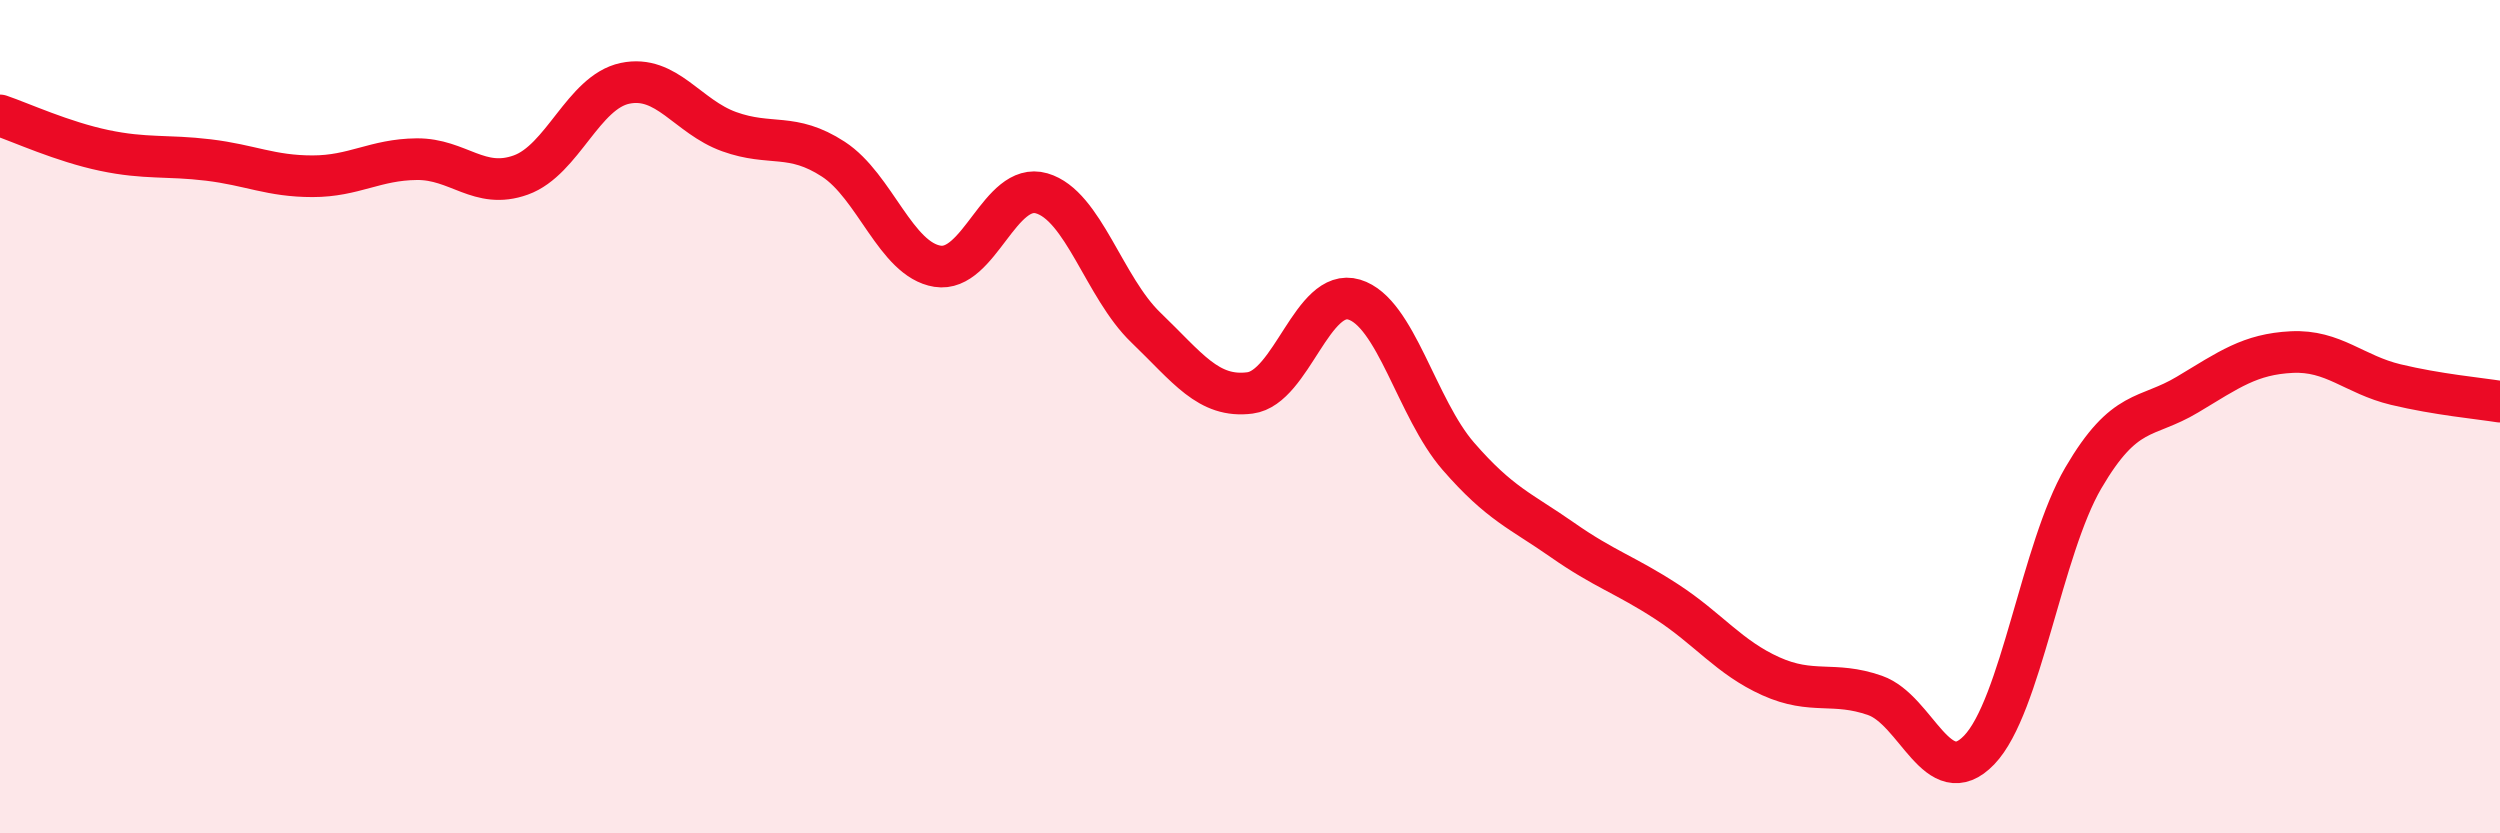
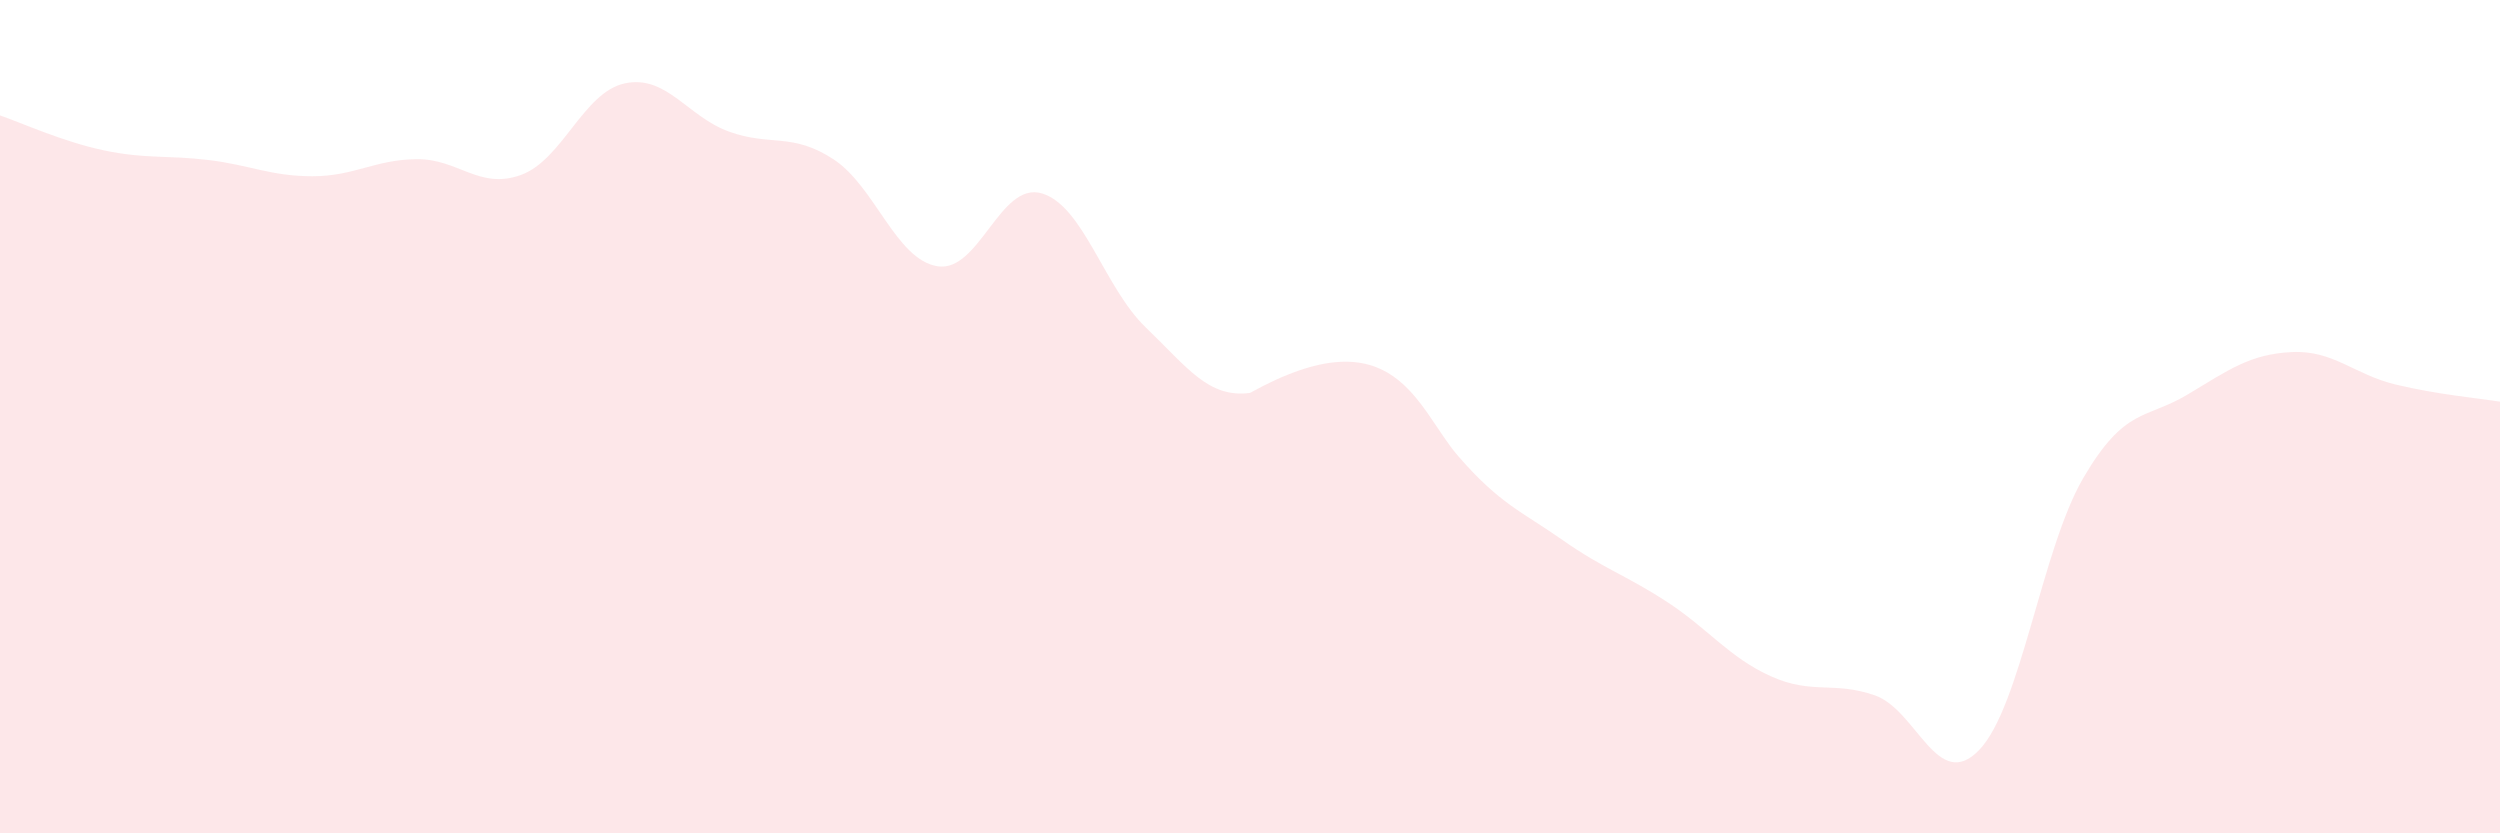
<svg xmlns="http://www.w3.org/2000/svg" width="60" height="20" viewBox="0 0 60 20">
-   <path d="M 0,2.77 C 0.5,2.94 1.5,3.4 2.5,3.61 C 3.5,3.82 4,3.72 5,3.84 C 6,3.96 6.5,4.23 7.5,4.23 C 8.5,4.23 9,3.83 10,3.82 C 11,3.81 11.5,4.56 12.5,4.2 C 13.5,3.84 14,2.21 15,2 C 16,1.79 16.5,2.8 17.5,3.16 C 18.5,3.52 19,3.17 20,3.82 C 21,4.47 21.5,6.23 22.5,6.39 C 23.5,6.55 24,4.35 25,4.64 C 26,4.93 26.5,6.9 27.5,7.86 C 28.5,8.82 29,9.56 30,9.43 C 31,9.3 31.5,6.89 32.5,7.19 C 33.5,7.49 34,9.8 35,10.95 C 36,12.1 36.5,12.26 37.5,12.96 C 38.5,13.66 39,13.79 40,14.44 C 41,15.09 41.5,15.78 42.5,16.23 C 43.5,16.68 44,16.34 45,16.69 C 46,17.04 46.5,19.04 47.5,18 C 48.5,16.96 49,13.18 50,11.47 C 51,9.76 51.5,10.07 52.5,9.47 C 53.5,8.87 54,8.5 55,8.45 C 56,8.4 56.5,8.99 57.5,9.23 C 58.5,9.47 59.5,9.56 60,9.64L60 20L0 20Z" fill="#EB0A25" opacity="0.1" stroke-linecap="round" stroke-linejoin="round" />
-   <path d="M 0,2.77 C 0.5,2.94 1.5,3.4 2.5,3.61 C 3.5,3.82 4,3.72 5,3.84 C 6,3.96 6.5,4.23 7.5,4.23 C 8.5,4.23 9,3.83 10,3.82 C 11,3.81 11.5,4.56 12.5,4.2 C 13.5,3.84 14,2.21 15,2 C 16,1.79 16.5,2.8 17.5,3.16 C 18.5,3.52 19,3.17 20,3.82 C 21,4.47 21.5,6.23 22.5,6.39 C 23.5,6.55 24,4.35 25,4.64 C 26,4.93 26.5,6.9 27.5,7.86 C 28.5,8.82 29,9.56 30,9.43 C 31,9.3 31.5,6.89 32.5,7.19 C 33.5,7.49 34,9.8 35,10.95 C 36,12.1 36.5,12.26 37.5,12.96 C 38.5,13.66 39,13.79 40,14.44 C 41,15.09 41.5,15.78 42.5,16.23 C 43.5,16.68 44,16.34 45,16.69 C 46,17.04 46.5,19.04 47.5,18 C 48.5,16.96 49,13.18 50,11.47 C 51,9.76 51.5,10.07 52.5,9.47 C 53.5,8.87 54,8.5 55,8.45 C 56,8.4 56.5,8.99 57.5,9.23 C 58.5,9.47 59.5,9.56 60,9.64" stroke="#EB0A25" stroke-width="1" fill="none" stroke-linecap="round" stroke-linejoin="round" />
+   <path d="M 0,2.77 C 0.5,2.94 1.5,3.4 2.5,3.61 C 3.5,3.82 4,3.72 5,3.84 C 6,3.96 6.5,4.23 7.5,4.23 C 8.5,4.23 9,3.83 10,3.82 C 11,3.81 11.5,4.56 12.5,4.2 C 13.5,3.84 14,2.21 15,2 C 16,1.79 16.5,2.8 17.5,3.16 C 18.5,3.52 19,3.17 20,3.82 C 21,4.47 21.5,6.23 22.5,6.39 C 23.5,6.55 24,4.35 25,4.64 C 26,4.93 26.5,6.9 27.5,7.86 C 28.5,8.82 29,9.56 30,9.43 C 33.5,7.49 34,9.8 35,10.95 C 36,12.1 36.5,12.26 37.5,12.96 C 38.5,13.66 39,13.79 40,14.44 C 41,15.09 41.5,15.78 42.5,16.23 C 43.5,16.68 44,16.34 45,16.69 C 46,17.04 46.5,19.04 47.5,18 C 48.5,16.96 49,13.18 50,11.47 C 51,9.76 51.5,10.07 52.5,9.47 C 53.5,8.87 54,8.5 55,8.45 C 56,8.4 56.5,8.99 57.5,9.23 C 58.5,9.47 59.5,9.56 60,9.64L60 20L0 20Z" fill="#EB0A25" opacity="0.1" stroke-linecap="round" stroke-linejoin="round" />
</svg>